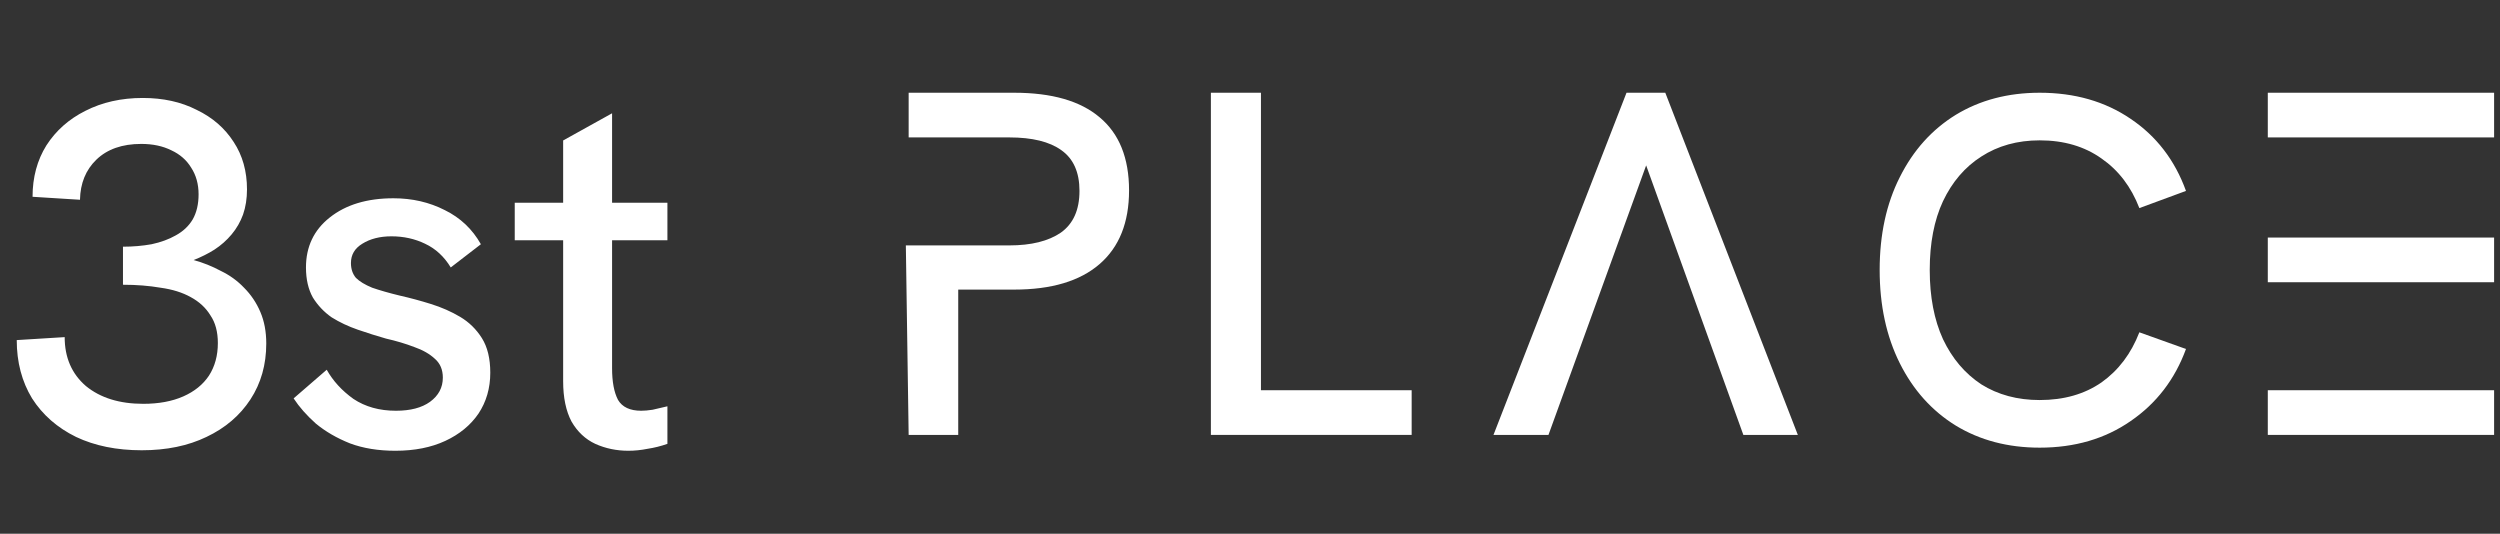
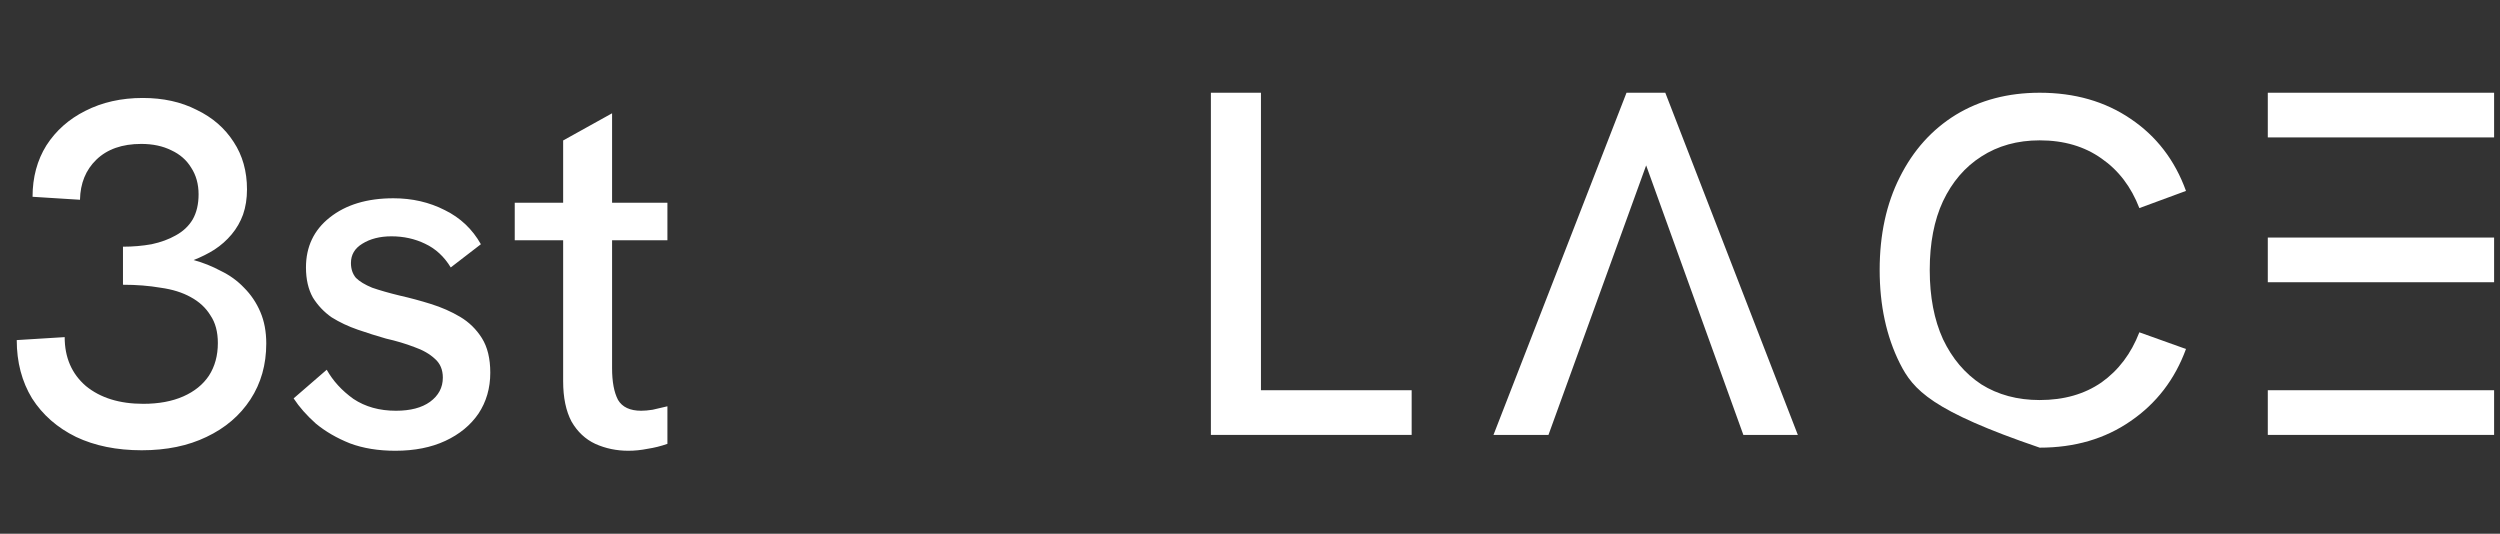
<svg xmlns="http://www.w3.org/2000/svg" width="178" height="38" viewBox="0 0 178 38" fill="none">
  <rect x="0" y="0" width="178" height="38" fill="#333333" stroke="none" />
  <path d="M10.093 32.059C8.31 32.059 6.751 31.743 5.414 31.109C4.077 30.453 3.033 29.538 2.283 28.365C1.555 27.169 1.192 25.785 1.192 24.214L4.605 24.003C4.605 25.457 5.109 26.618 6.117 27.486C7.149 28.33 8.51 28.752 10.198 28.752C11.301 28.752 12.251 28.576 13.048 28.225C13.845 27.873 14.455 27.38 14.877 26.747C15.3 26.09 15.511 25.316 15.511 24.425C15.511 23.628 15.335 22.971 14.983 22.455C14.655 21.915 14.185 21.482 13.576 21.153C12.989 20.825 12.274 20.602 11.43 20.485C10.609 20.344 9.717 20.274 8.756 20.274V17.565C9.459 17.565 10.14 17.506 10.796 17.389C11.453 17.248 12.028 17.037 12.52 16.756C13.036 16.474 13.435 16.099 13.716 15.63C13.998 15.137 14.139 14.539 14.139 13.835C14.139 13.108 13.963 12.475 13.611 11.936C13.283 11.396 12.813 10.986 12.204 10.704C11.594 10.399 10.878 10.247 10.058 10.247C8.697 10.247 7.63 10.622 6.856 11.373C6.106 12.1 5.719 13.05 5.695 14.223L2.318 14.011C2.318 12.628 2.646 11.408 3.303 10.353C3.983 9.297 4.909 8.476 6.082 7.89C7.278 7.28 8.639 6.975 10.163 6.975C11.617 6.975 12.896 7.257 13.998 7.82C15.124 8.359 16.003 9.121 16.636 10.106C17.27 11.068 17.586 12.194 17.586 13.484C17.586 14.14 17.492 14.739 17.305 15.278C17.117 15.794 16.848 16.263 16.496 16.685C16.144 17.107 15.733 17.471 15.264 17.776C14.819 18.057 14.326 18.303 13.787 18.515C14.467 18.702 15.112 18.96 15.722 19.289C16.355 19.593 16.906 19.992 17.375 20.485C17.868 20.977 18.255 21.552 18.536 22.209C18.818 22.865 18.958 23.616 18.958 24.46C18.958 25.961 18.583 27.286 17.833 28.436C17.082 29.585 16.038 30.476 14.701 31.109C13.388 31.743 11.852 32.059 10.093 32.059ZM28.153 32.094C26.933 32.094 25.855 31.919 24.916 31.567C23.978 31.192 23.169 30.722 22.489 30.16C21.832 29.573 21.305 28.975 20.906 28.365L23.263 26.325C23.709 27.122 24.342 27.814 25.163 28.401C26.007 28.963 27.015 29.245 28.188 29.245C29.22 29.245 30.029 29.034 30.616 28.611C31.226 28.166 31.53 27.591 31.53 26.888C31.53 26.325 31.343 25.879 30.968 25.551C30.592 25.199 30.1 24.918 29.49 24.706C28.88 24.472 28.212 24.273 27.485 24.108C26.828 23.921 26.16 23.71 25.479 23.475C24.799 23.241 24.178 22.947 23.615 22.596C23.075 22.22 22.63 21.751 22.278 21.188C21.95 20.602 21.785 19.887 21.785 19.042C21.785 17.565 22.348 16.38 23.474 15.489C24.623 14.574 26.136 14.117 28.012 14.117C29.349 14.117 30.569 14.398 31.671 14.961C32.773 15.501 33.63 16.31 34.239 17.389L32.093 19.042C31.624 18.268 31.014 17.705 30.264 17.354C29.537 17.002 28.739 16.826 27.872 16.826C27.051 16.826 26.359 17.002 25.796 17.354C25.256 17.682 24.987 18.139 24.987 18.726C24.987 19.148 25.104 19.5 25.339 19.781C25.597 20.039 25.984 20.274 26.5 20.485C27.039 20.672 27.696 20.86 28.47 21.048C29.197 21.212 29.936 21.411 30.686 21.646C31.437 21.88 32.129 22.185 32.762 22.56C33.395 22.936 33.911 23.44 34.31 24.073C34.708 24.706 34.908 25.527 34.908 26.536C34.908 27.638 34.626 28.611 34.063 29.456C33.501 30.277 32.715 30.922 31.706 31.391C30.698 31.86 29.513 32.094 28.153 32.094ZM44.74 32.094C43.896 32.094 43.11 31.93 42.383 31.602C41.68 31.274 41.117 30.746 40.695 30.019C40.296 29.268 40.096 28.307 40.096 27.134V10.001L43.58 8.066V26.219C43.58 27.181 43.72 27.931 44.002 28.471C44.306 28.987 44.858 29.245 45.655 29.245C45.89 29.245 46.159 29.221 46.464 29.174C46.793 29.104 47.145 29.022 47.52 28.928V31.602C47.051 31.766 46.582 31.883 46.112 31.954C45.643 32.048 45.186 32.094 44.74 32.094ZM36.649 17.107V14.434H47.52V17.107H36.649Z" fill="white" />
-   <path d="M64.696 30.965L64.496 17.473H68.226V9.784H64.696V6.603H72.21C74.89 6.603 76.917 7.186 78.292 8.351C79.69 9.516 80.389 11.252 80.389 13.559C80.389 15.842 79.69 17.59 78.292 18.801C76.894 20.013 74.867 20.619 72.21 20.619H68.226V30.965H64.696ZM68.226 17.473H71.861C73.422 17.473 74.645 17.17 75.531 16.564C76.416 15.935 76.859 14.945 76.859 13.593C76.859 12.265 76.428 11.298 75.566 10.692C74.727 10.087 73.492 9.784 71.861 9.784H68.226V17.473Z" fill="white" />
  <path d="M86.215 30.965V6.603H89.78V27.784H100.51V30.965H86.215Z" fill="white" />
  <path d="M106.336 30.965L115.808 6.603H118.569L128.006 30.965H124.127L117.206 11.776L110.251 30.965H106.336Z" fill="white" />
-   <path d="M145.226 31.873C142.966 31.873 140.974 31.349 139.25 30.301C137.549 29.252 136.22 27.772 135.265 25.862C134.31 23.951 133.832 21.737 133.832 19.221C133.832 16.704 134.31 14.502 135.265 12.615C136.22 10.704 137.549 9.224 139.25 8.176C140.974 7.127 142.966 6.603 145.226 6.603C147.72 6.603 149.875 7.221 151.693 8.455C153.533 9.69 154.85 11.403 155.642 13.593L152.322 14.817C151.739 13.302 150.842 12.126 149.63 11.287C148.419 10.425 146.951 9.993 145.226 9.993C143.642 9.993 142.255 10.378 141.067 11.147C139.902 11.892 138.993 12.953 138.341 14.327C137.712 15.679 137.397 17.31 137.397 19.221C137.397 21.131 137.712 22.774 138.341 24.149C138.993 25.524 139.902 26.596 141.067 27.365C142.255 28.11 143.642 28.483 145.226 28.483C146.951 28.483 148.419 28.064 149.63 27.225C150.842 26.363 151.739 25.174 152.322 23.66L155.642 24.848C154.85 27.015 153.533 28.728 151.693 29.986C149.875 31.244 147.72 31.873 145.226 31.873Z" fill="white" />
+   <path d="M145.226 31.873C137.549 29.252 136.22 27.772 135.265 25.862C134.31 23.951 133.832 21.737 133.832 19.221C133.832 16.704 134.31 14.502 135.265 12.615C136.22 10.704 137.549 9.224 139.25 8.176C140.974 7.127 142.966 6.603 145.226 6.603C147.72 6.603 149.875 7.221 151.693 8.455C153.533 9.69 154.85 11.403 155.642 13.593L152.322 14.817C151.739 13.302 150.842 12.126 149.63 11.287C148.419 10.425 146.951 9.993 145.226 9.993C143.642 9.993 142.255 10.378 141.067 11.147C139.902 11.892 138.993 12.953 138.341 14.327C137.712 15.679 137.397 17.31 137.397 19.221C137.397 21.131 137.712 22.774 138.341 24.149C138.993 25.524 139.902 26.596 141.067 27.365C142.255 28.11 143.642 28.483 145.226 28.483C146.951 28.483 148.419 28.064 149.63 27.225C150.842 26.363 151.739 25.174 152.322 23.66L155.642 24.848C154.85 27.015 153.533 28.728 151.693 29.986C149.875 31.244 147.72 31.873 145.226 31.873Z" fill="white" />
  <path d="M161.467 30.965L161.467 27.784V20.095L161.467 16.914V9.784L161.467 6.603H177.58V9.784H161.467V16.914H177.58V20.095H161.467V27.784H177.58V30.965H161.467Z" fill="white" />
</svg>